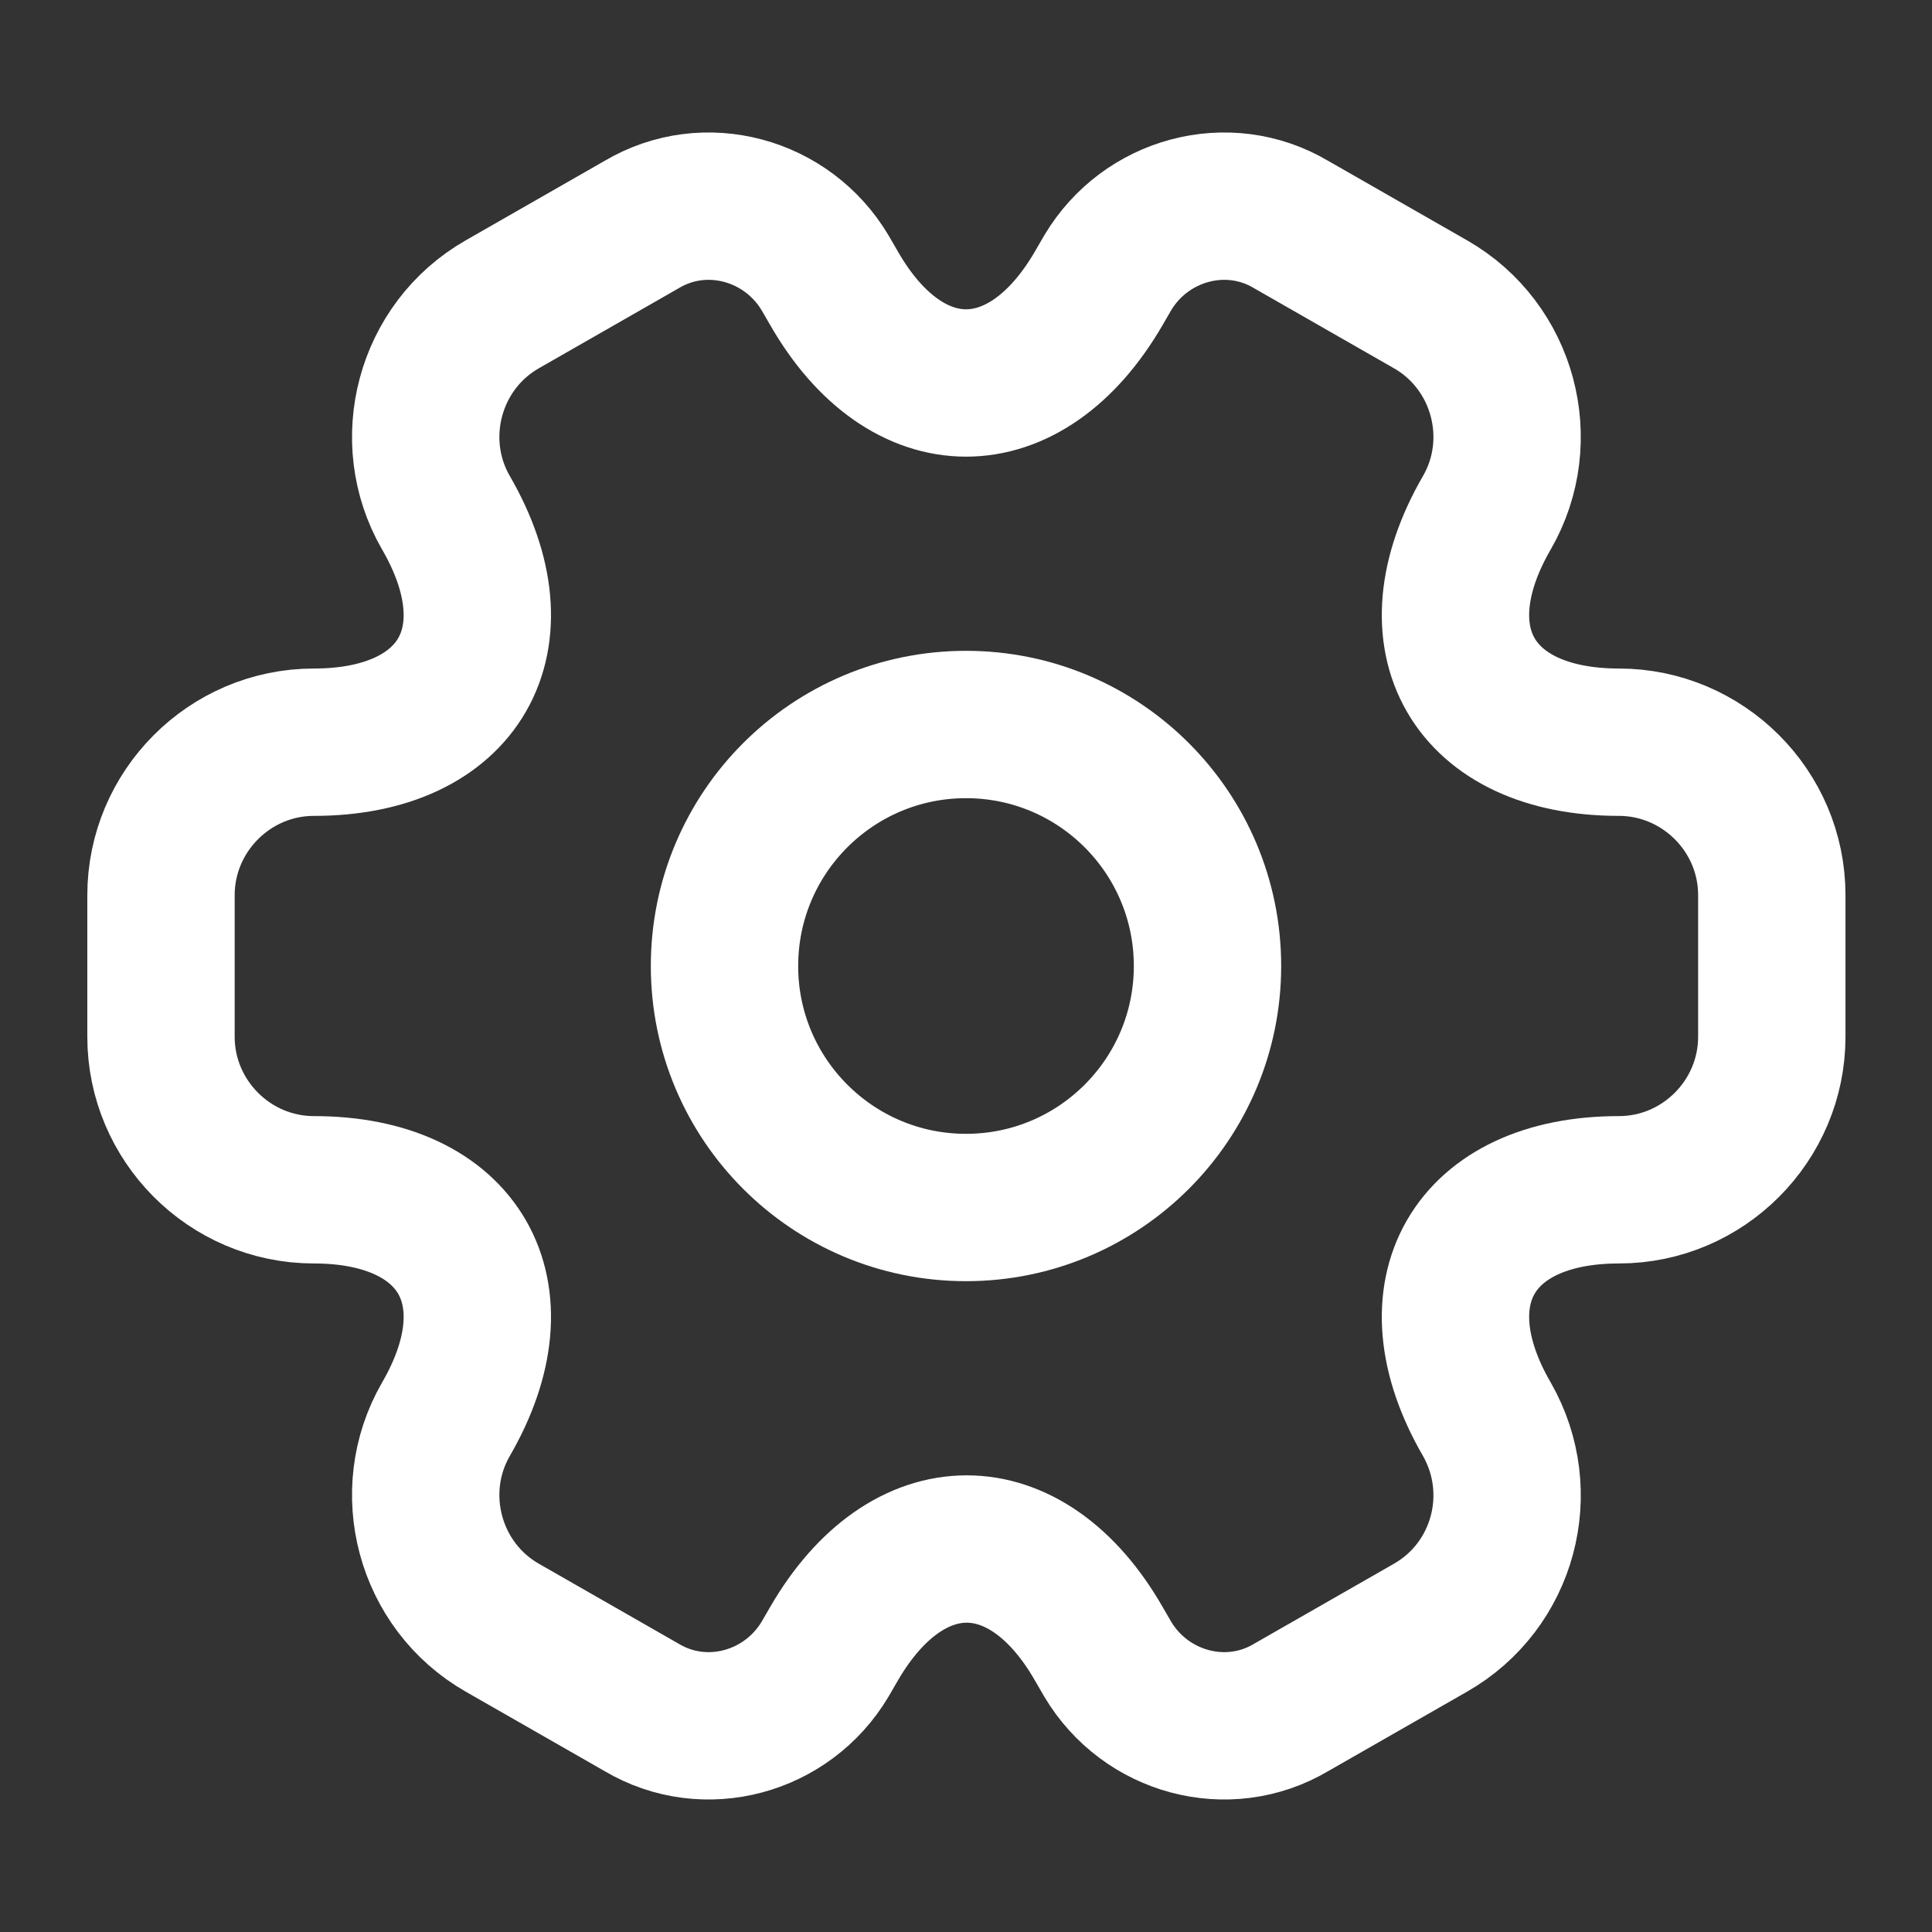
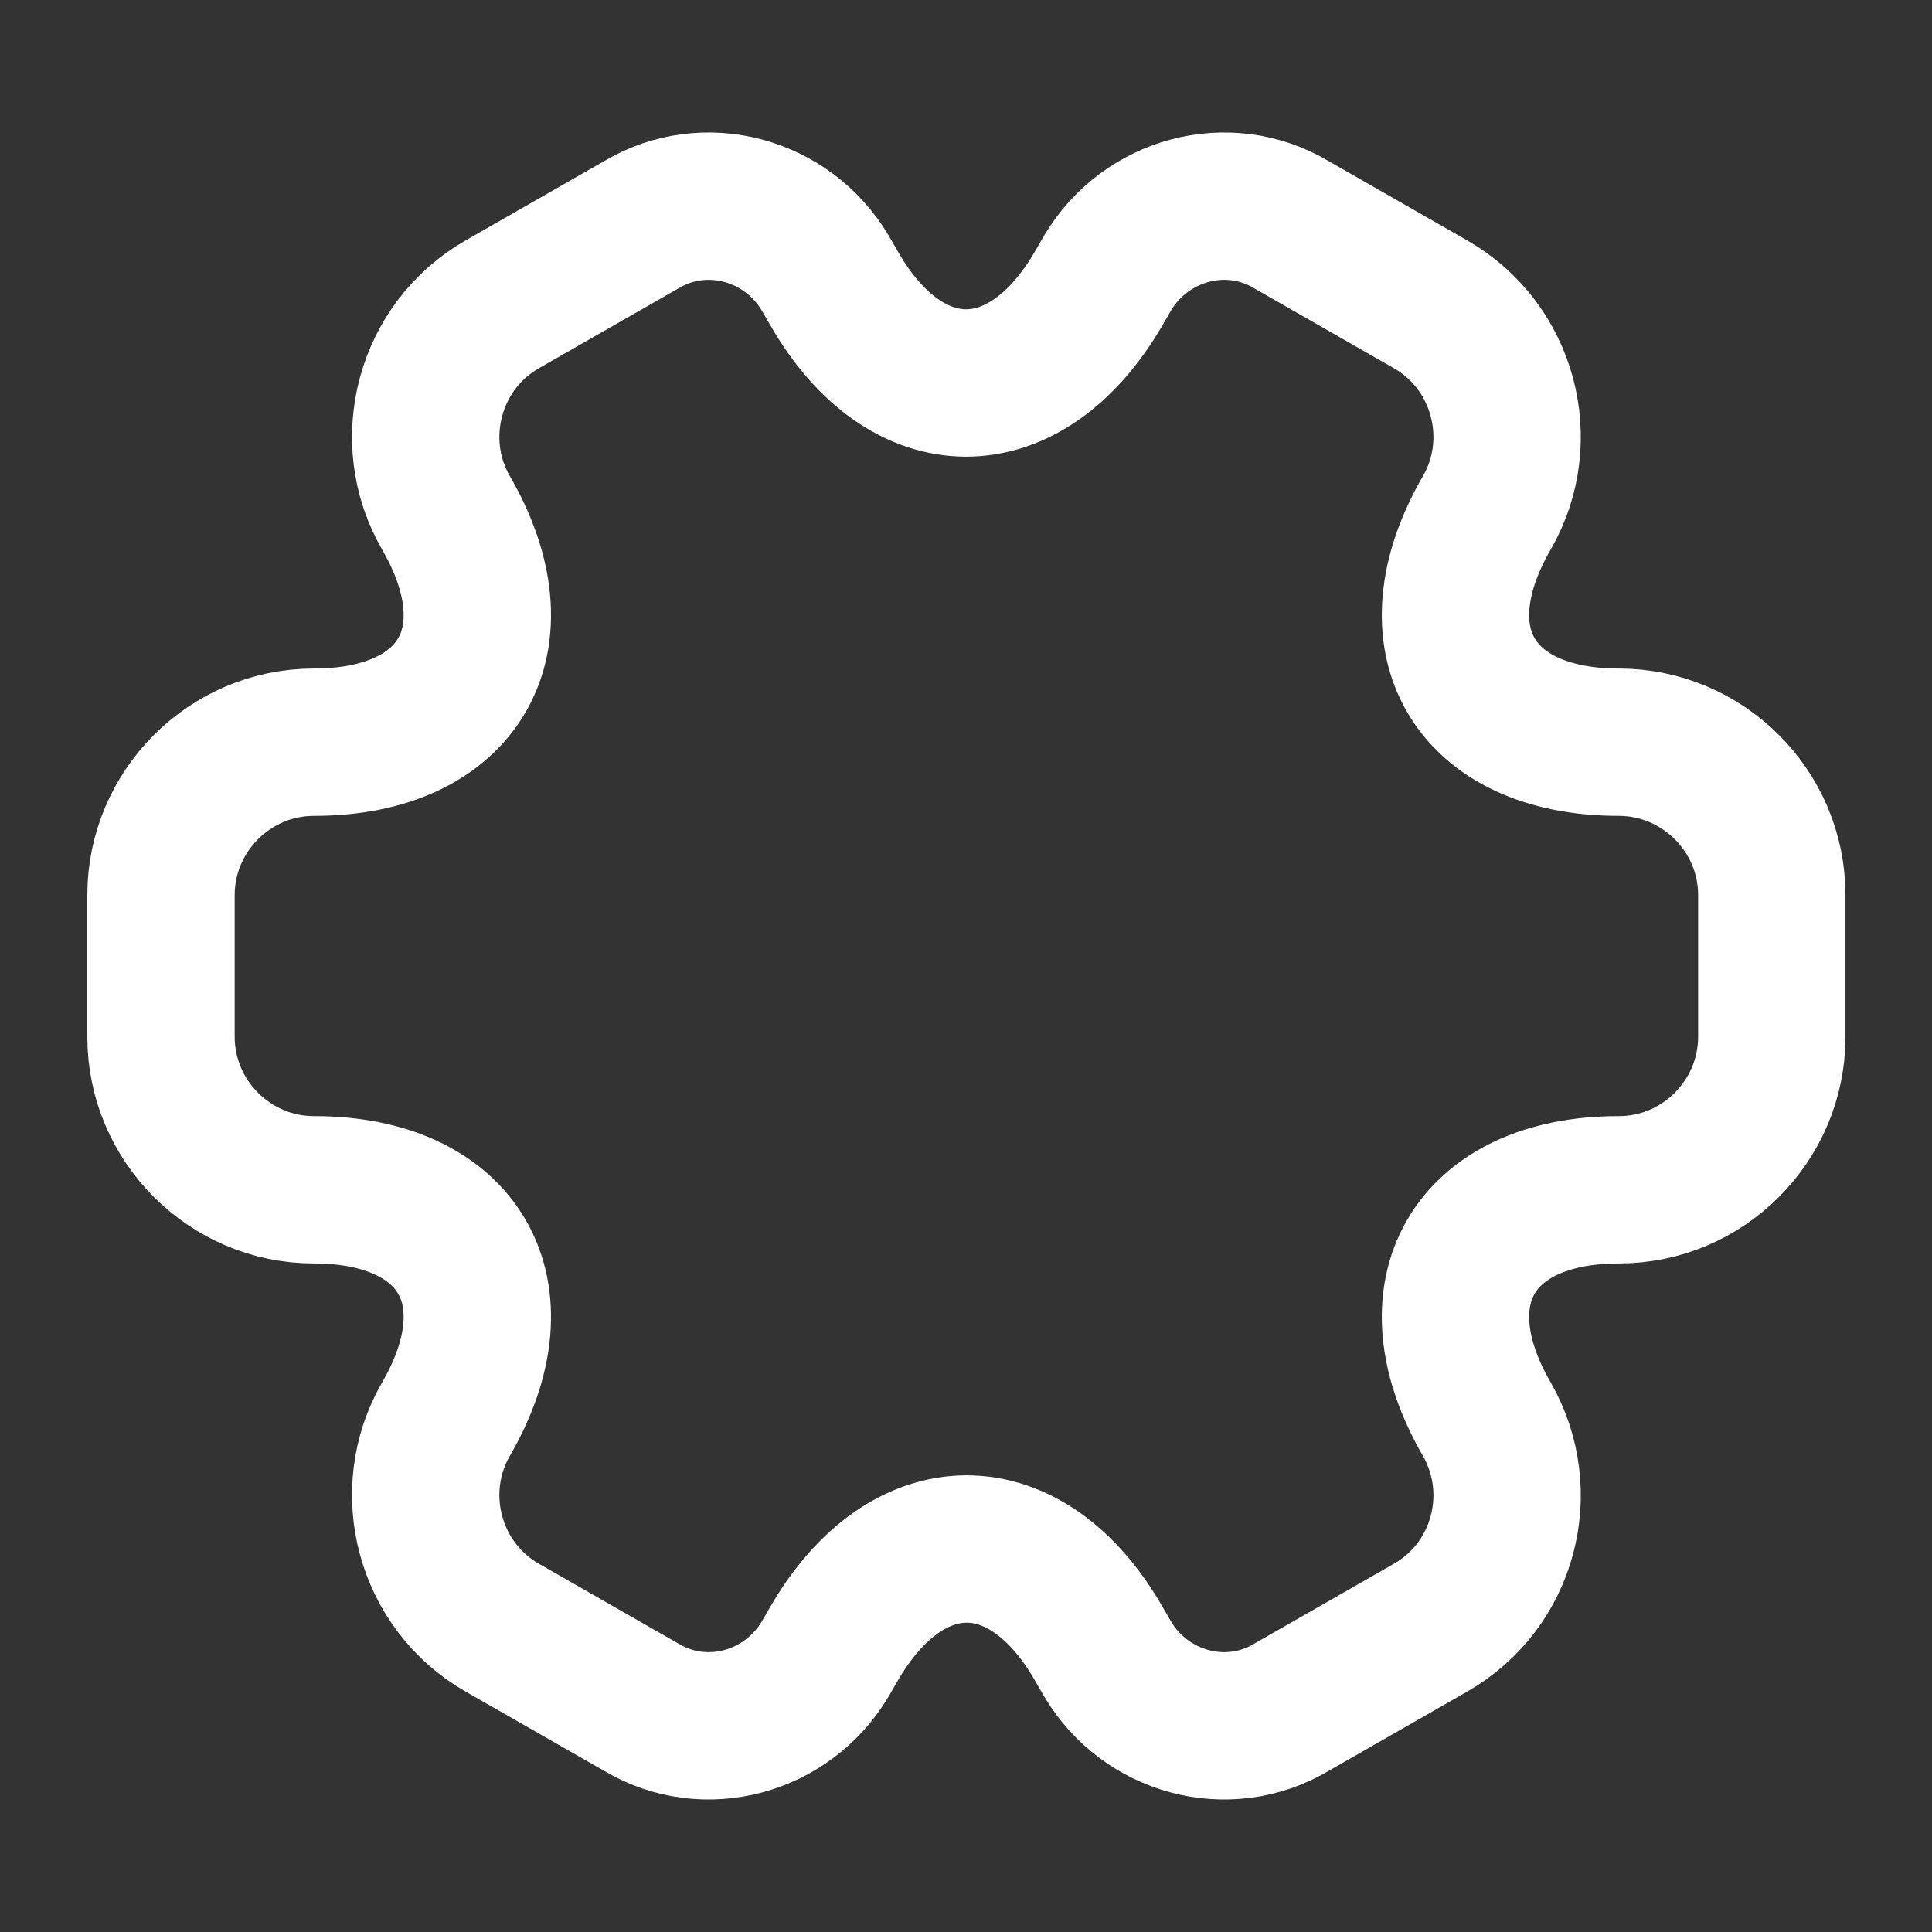
<svg xmlns="http://www.w3.org/2000/svg" width="118" height="118" viewBox="0 0 118 118" fill="none">
  <rect x="0" y="0" width="118" height="118" fill="#333333" stroke="none" />
-   <path d="M59 73.75C67.146 73.75 73.75 67.146 73.75 59C73.75 50.854 67.146 44.25 59 44.25C50.854 44.25 44.25 50.854 44.25 59C44.25 67.146 50.854 73.75 59 73.75Z" stroke="white" stroke-width="9" stroke-miterlimit="10" stroke-linecap="round" stroke-linejoin="round" />
  <path d="M9.833 63.326V54.673C9.833 49.559 14.012 45.331 19.175 45.331C28.074 45.331 31.712 39.038 27.238 31.319C24.682 26.894 26.206 21.141 30.68 18.585L39.186 13.717C43.07 11.406 48.085 12.783 50.396 16.667L50.937 17.601C55.362 25.321 62.638 25.321 67.112 17.601L67.653 16.667C69.964 12.783 74.979 11.406 78.863 13.717L87.369 18.585C91.843 21.141 93.368 26.894 90.811 31.319C86.337 39.038 89.975 45.331 98.874 45.331C103.988 45.331 108.216 49.51 108.216 54.673V63.326C108.216 68.439 104.037 72.668 98.874 72.668C89.975 72.668 86.337 78.961 90.811 86.68C93.368 91.154 91.843 96.858 87.369 99.415L78.863 104.282C74.979 106.593 69.964 105.216 67.653 101.332L67.112 100.398C62.688 92.679 55.411 92.679 50.937 100.398L50.396 101.332C48.085 105.216 43.07 106.593 39.186 104.282L30.68 99.415C26.206 96.858 24.682 91.105 27.238 86.68C31.712 78.961 28.074 72.668 19.175 72.668C14.012 72.668 9.833 68.439 9.833 63.326Z" stroke="white" stroke-width="9" stroke-miterlimit="10" stroke-linecap="round" stroke-linejoin="round" />
</svg>